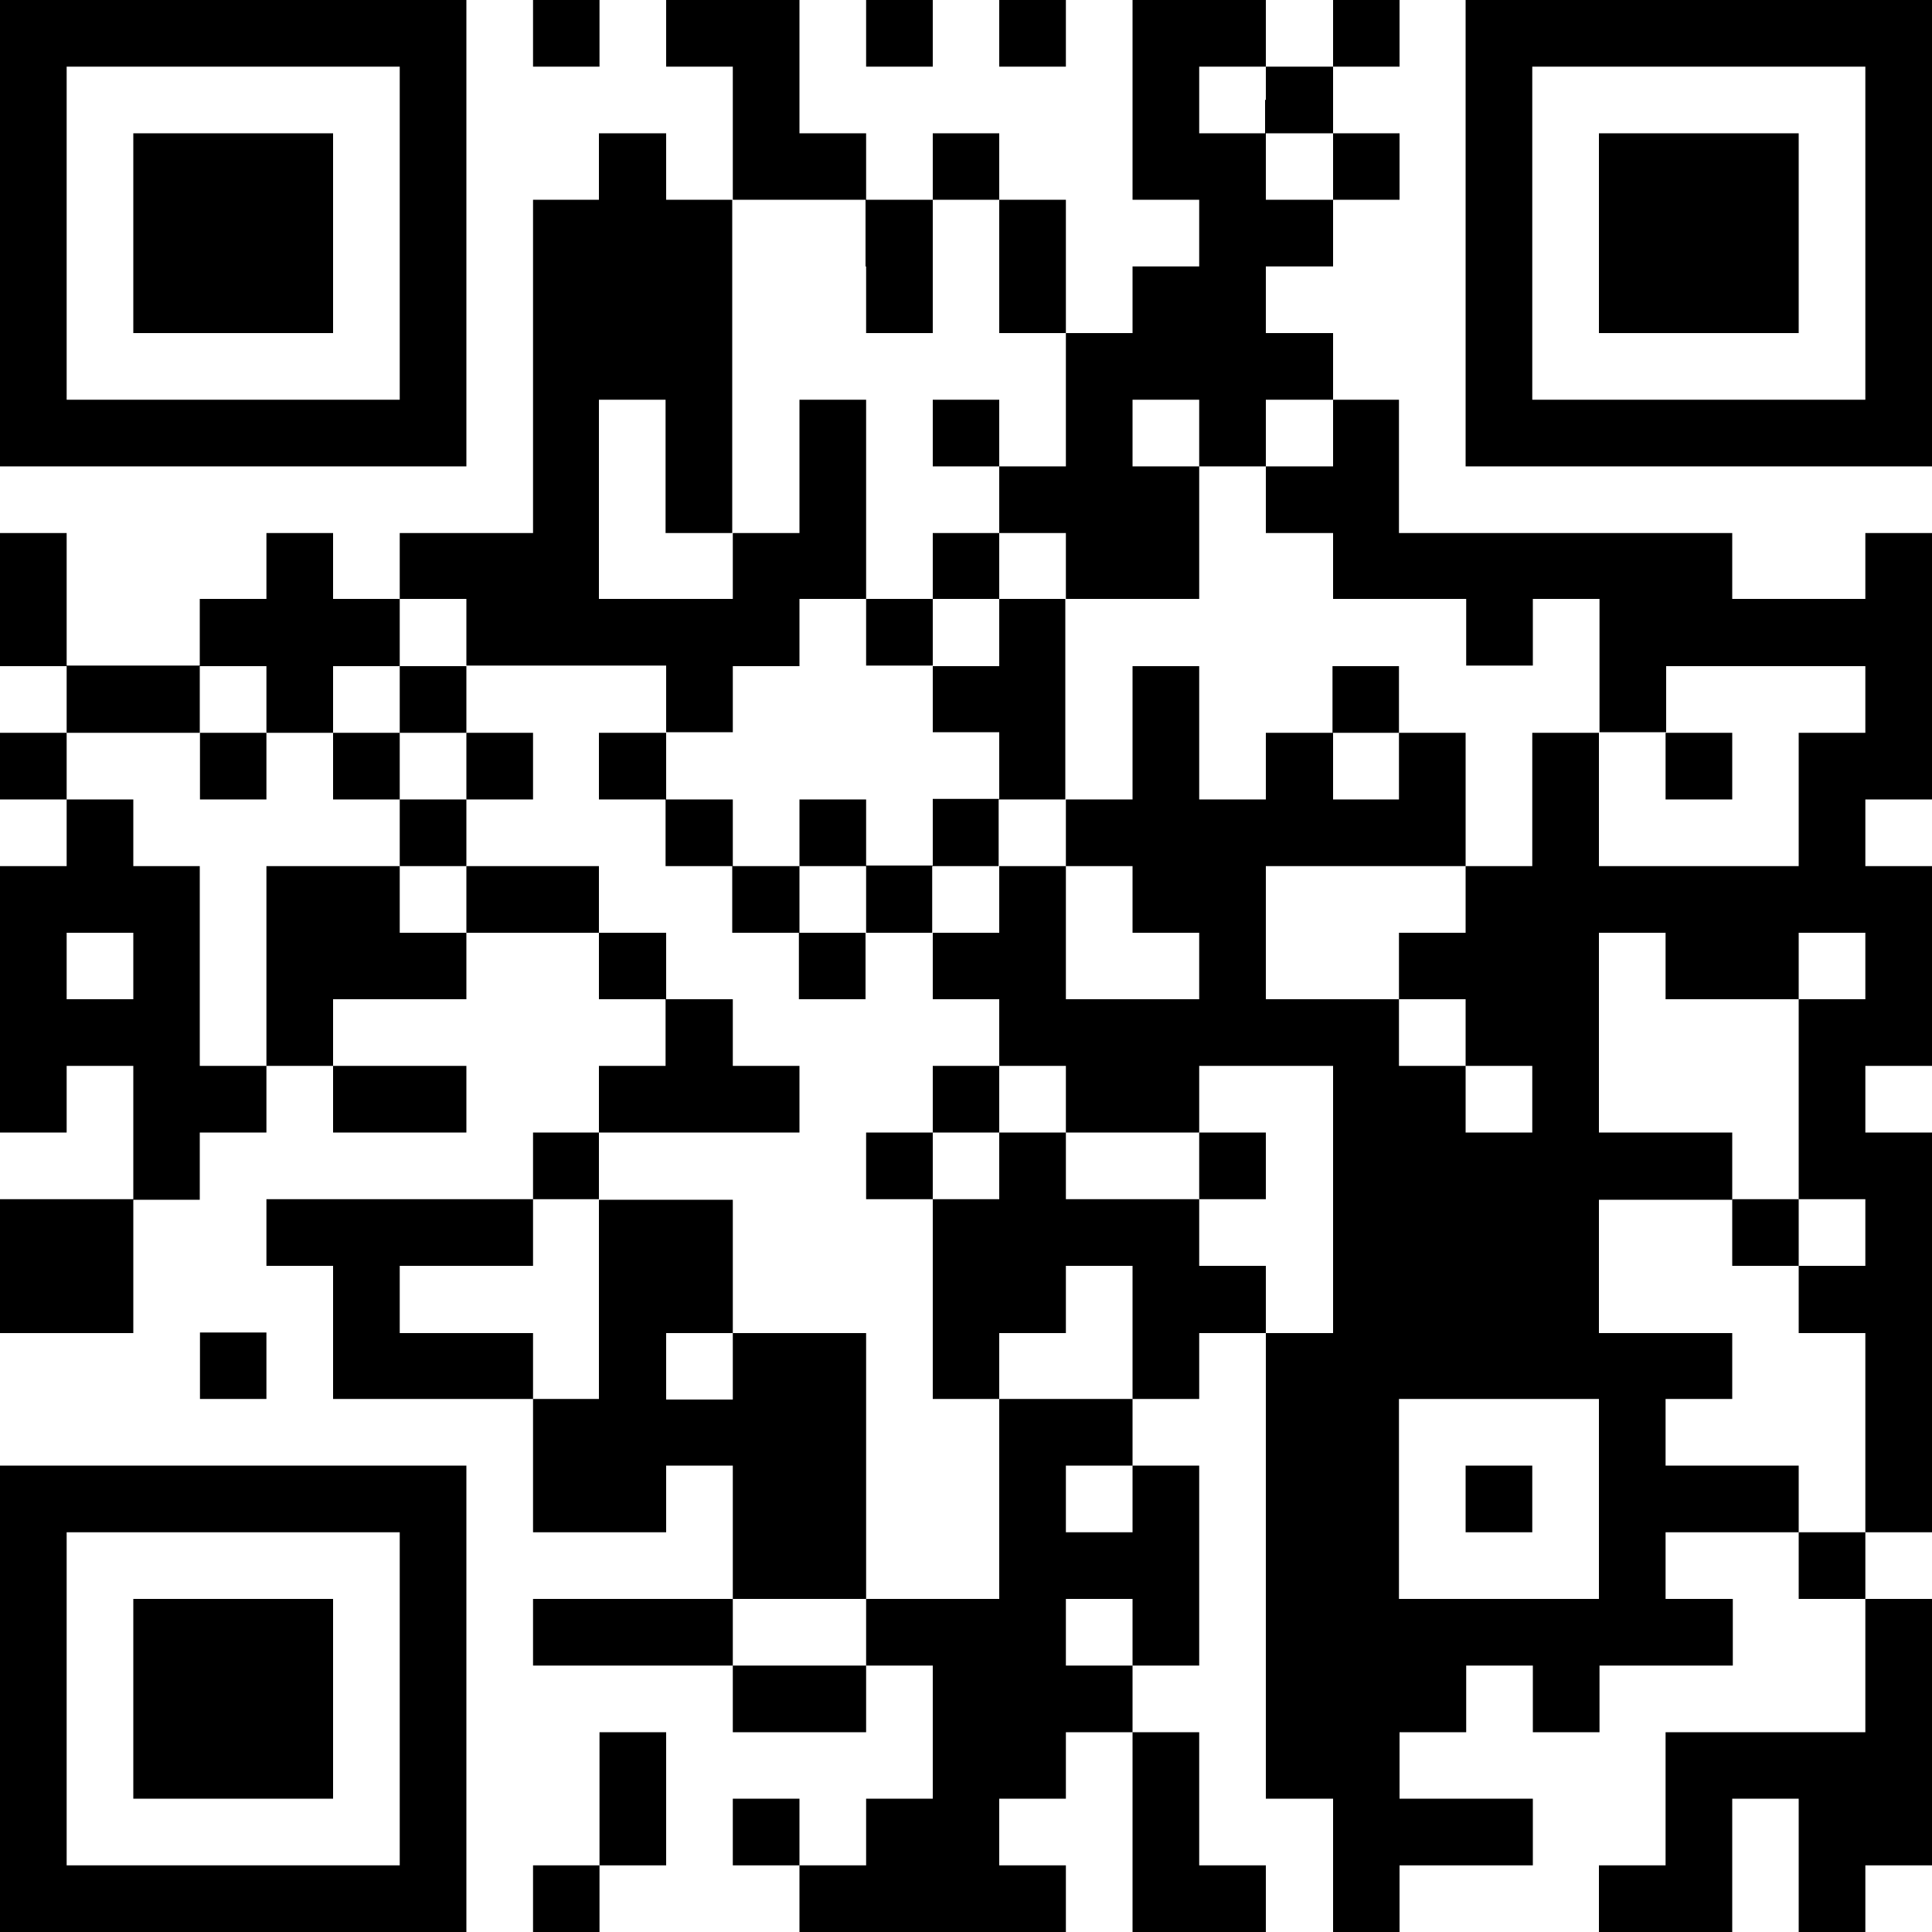
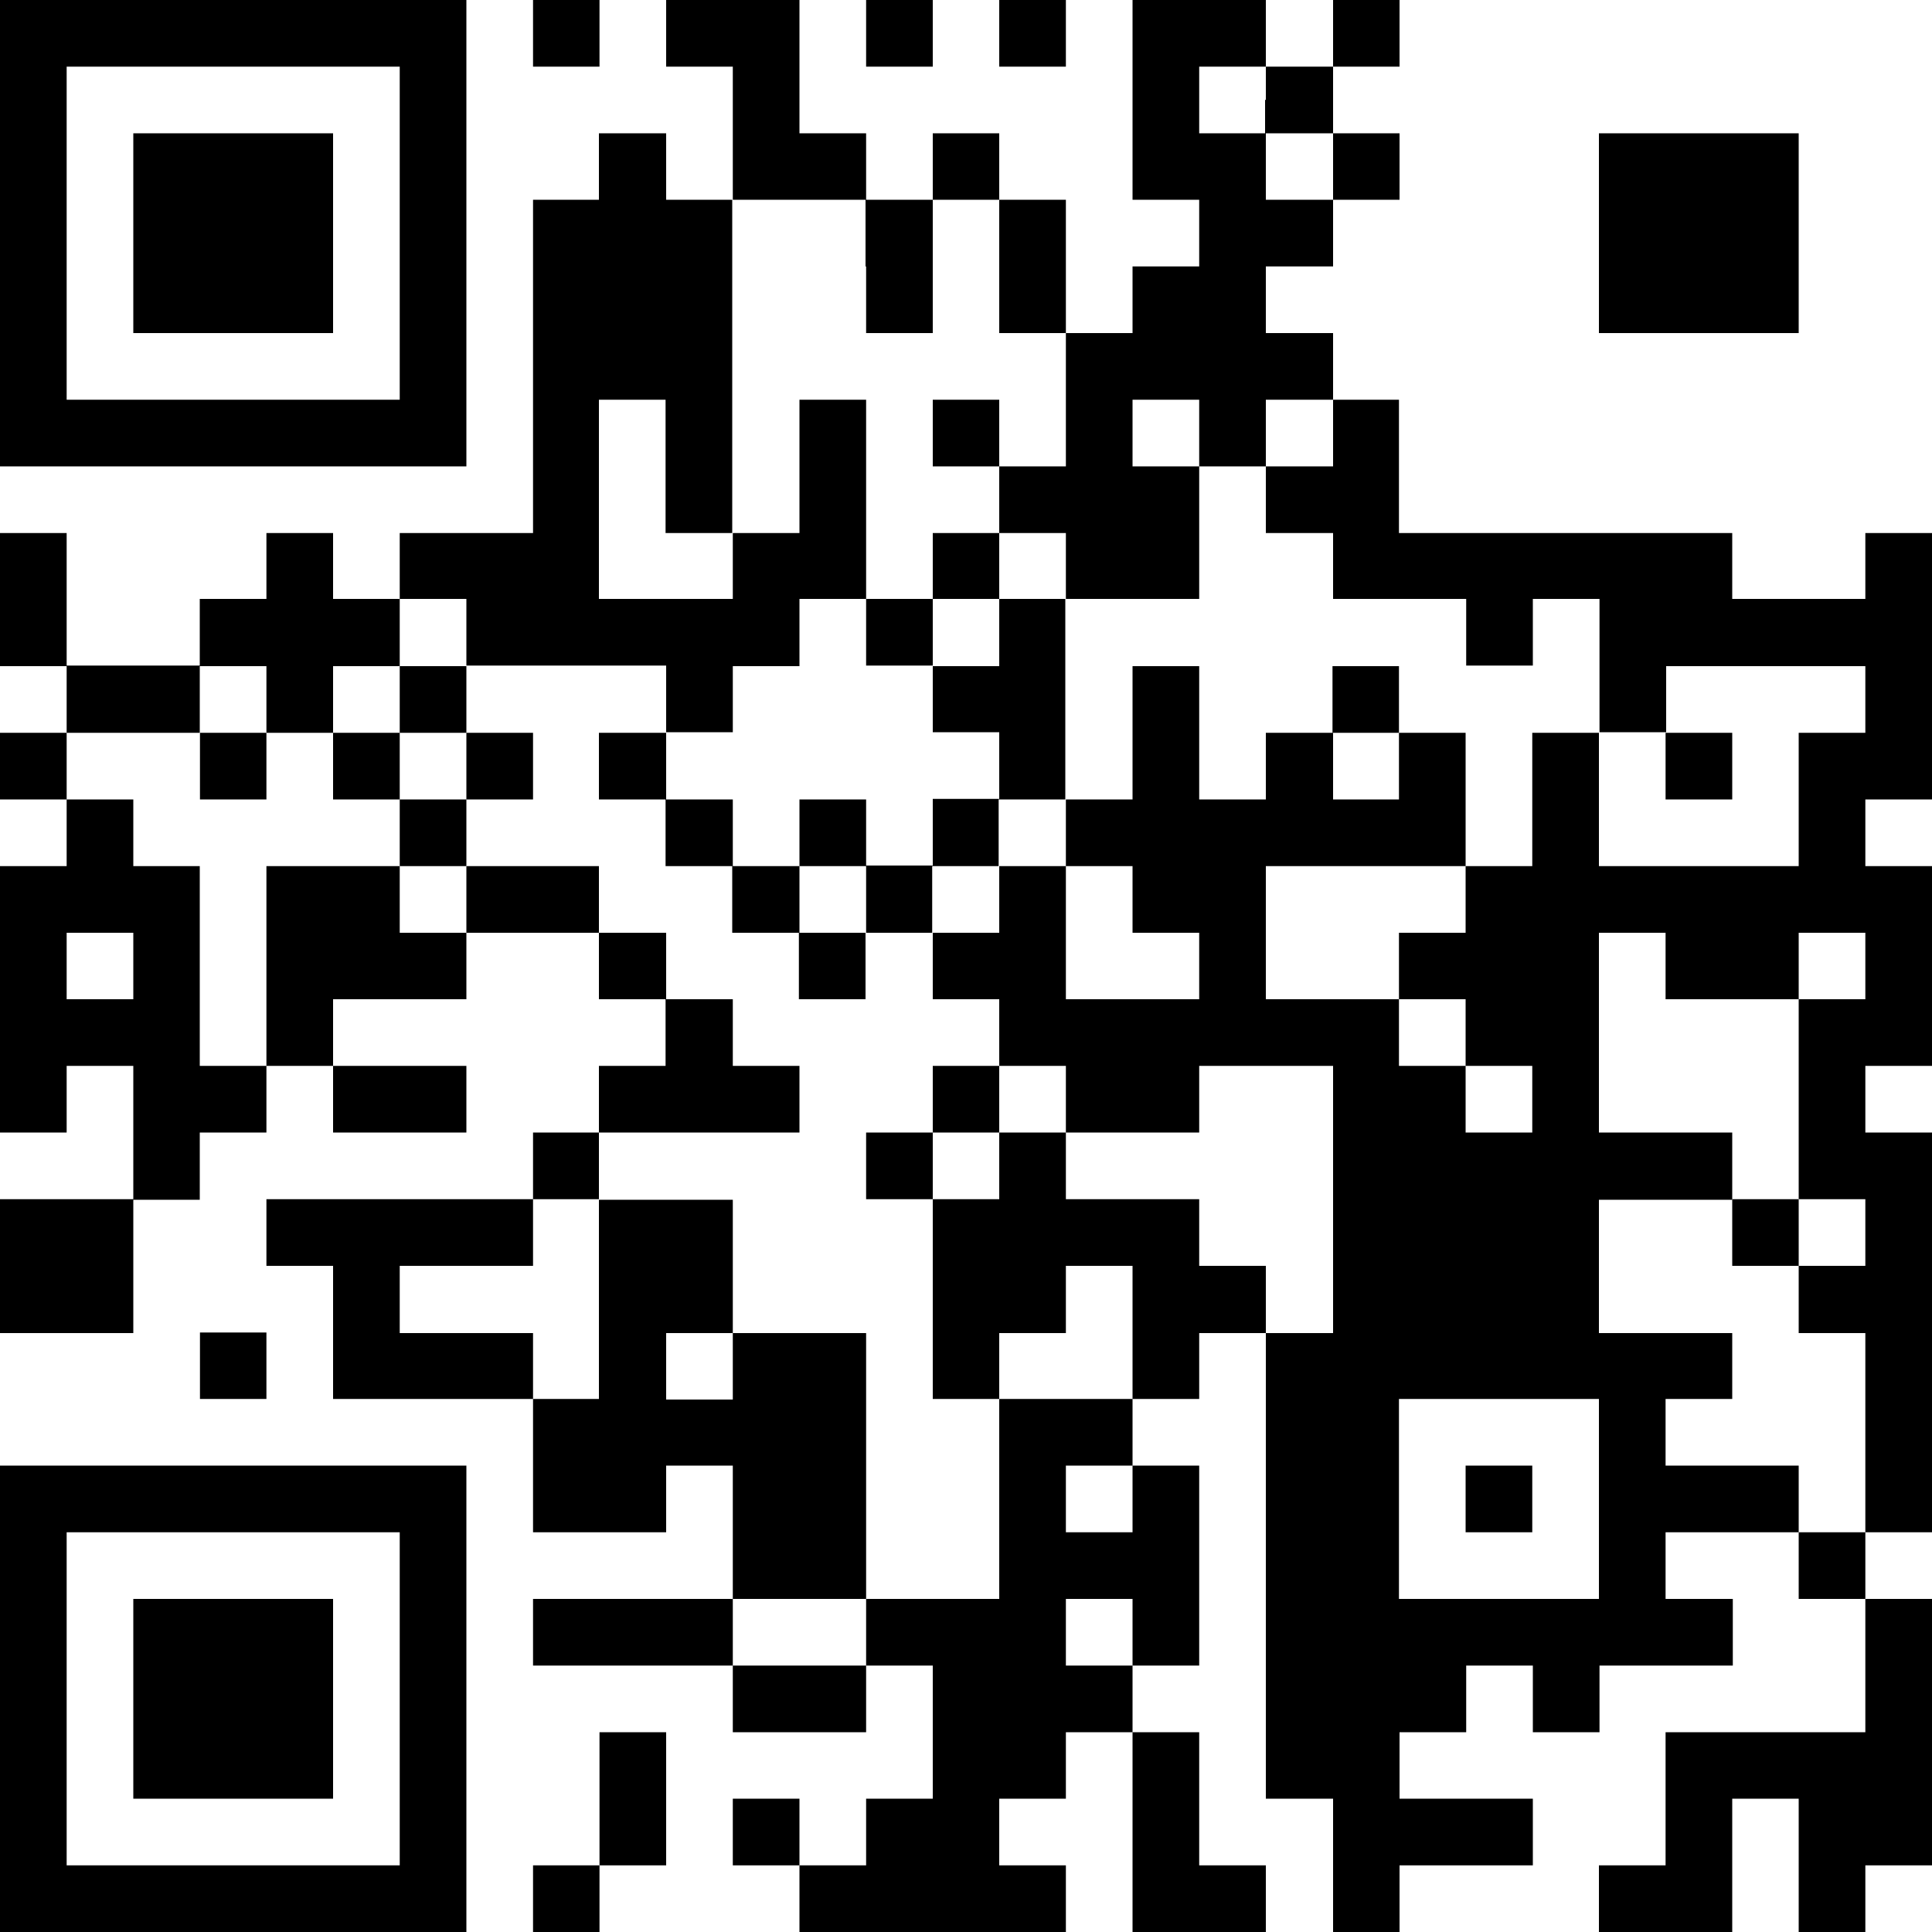
<svg xmlns="http://www.w3.org/2000/svg" id="レイヤー_1" data-name="レイヤー 1" width="100" height="100" viewBox="0 0 100 100">
-   <path d="M0,12.07V24.14H24.14V0H0V12.07Zm20.69,0v8.62H3.45V3.45H20.69v8.62Z" />
+   <path d="M0,12.07V24.14H24.14V0H0Zm20.69,0v8.62H3.45V3.45H20.69v8.62Z" />
  <polygon points="27.59 1.72 27.59 3.45 29.31 3.45 31.03 3.45 31.03 1.72 31.03 0 29.31 0 27.59 0 27.59 1.72 27.59 1.72" />
  <path d="M34.48,1.72V3.45h3.45v6.89H34.48V6.9H31v3.44H27.59V27.59h-6.9V31H17.24V27.59H13.79V31H10.34v3.45H3.45V27.59H0v6.89H3.45v3.45H0v3.45H3.45v3.45H0V58.62H3.45V55.17H6.9v6.9H0V69H6.9v-6.9h3.44V58.62h3.45V55.17h3.45v3.45h6.9V55.17h-6.9V51.72h6.9V48.28H31v3.44h3.45v3.45H31v3.45H27.59v3.45H13.79v3.45h3.45v6.89H27.59v6.9h6.89V75.86h3.45v6.9H27.59v3.45H37.93v3.45h6.9V86.21h3.45V93.1H44.83v3.45H41.38V93.1H37.93v3.45h3.45V100H55.17V96.55H51.72V93.1h3.45V89.66h3.45V100h6.9V96.55H62.07V89.66H58.62V86.21h3.45V75.86H58.62V72.41h3.45V69h3.45V93.1H69V100h3.44V96.55h6.9V93.1h-6.9V89.66h3.45V86.21h3.45v3.45h3.45V86.21h6.9V82.76H86.21V79.31H93.1v3.45h3.45v6.9H86.21v6.89H82.76V100h6.9V93.1H93.1V100h3.45V96.55H100V82.76H96.55V79.31H100V58.62H96.55V55.17H100V44.83H96.55V41.38H100V27.59H96.55V31H89.66V27.59H72.41v-6.9H69V17.24H65.52V13.79H69V10.34h3.44V6.9H69V3.45h3.44V0H69V3.45H65.52V0h-6.9V10.34h3.45v3.45H58.62v3.45H55.17v-6.9H51.72V6.9H48.28v3.44H44.83V6.9H41.38V0h-6.9V1.72Zm31,3.45V6.9H69v3.44H65.52V6.9H62.07V3.45h3.45V5.17ZM44.83,13.79v3.45h3.45v-6.9h3.44v6.9h3.45v6.9H51.72v3.45h3.45V31h6.9V24.14H58.62V20.69h3.45v3.45h3.45V20.69H69v3.45H65.52v3.45H69V31h6.89v3.45h3.45V31h3.45v6.9h3.45V34.48H96.55v3.45H93.1v6.9H82.76v-6.9H79.31v6.9H75.86v3.45H72.41v3.44h3.45v3.45h3.45v3.45H75.86V55.17H72.41V51.72H65.52V44.83H75.86v-6.9H72.41v3.45H69V37.93H65.52v3.45H62.07v-6.9H58.62v6.9H55.17v3.45h3.45v3.45h3.45v3.44h-6.9V44.83H51.72v3.45H48.28v3.44h3.44v3.45h3.45v3.45h6.9V55.17H69V69H65.52V65.52H62.07V62.07h-6.9V58.62H51.72v3.45H48.28V72.41h3.44V69h3.45V65.52h3.45v6.89h-6.9V82.76H44.83v3.45h-6.9V82.76h6.9V69h-6.9v3.44H34.48V69h3.45v-6.9H31V72.41H27.59V69h-6.9V65.52h6.9V62.07H31V58.62H41.38V55.17H37.93V51.72H34.48V48.28H31V44.83H24.14v3.45H20.69V44.83h-6.9V55.17H10.34V44.83H6.9V41.38H3.45V37.93h6.89V34.48h3.45v3.45h3.45V34.48h3.45V31h3.45v3.45H34.48v3.45h3.45V34.48h3.45V31h3.45V20.69H41.38v6.9H37.93V31H31V20.69h3.45v6.9h3.45V10.34h6.9v3.45ZM6.9,50v1.72H3.45V48.28H6.9V50Zm79.31,0v1.72H93.1V48.28h3.45v3.44H93.1V62.07h3.45v3.45H93.1V69h3.45V79.31H93.1V75.86H86.21V72.41h3.45V69h-6.9v-6.9h6.9V58.62h-6.9V48.28h3.45V50ZM82.76,77.59v5.17H72.41V72.41H82.76v5.18Zm-24.14,0v1.72H55.17V75.86h3.45v1.73Zm0,6.89v1.73H55.17V82.76h3.45v1.72Z" />
  <polygon points="44.83 1.72 44.83 3.45 46.55 3.45 48.28 3.45 48.28 1.72 48.28 0 46.55 0 44.83 0 44.83 1.72 44.83 1.72" />
  <polygon points="51.72 1.72 51.72 3.45 53.45 3.45 55.17 3.45 55.17 1.72 55.17 0 53.45 0 51.72 0 51.72 1.72 51.72 1.72" />
-   <path d="M75.86,12.07V24.14H100V0H75.86V12.07Zm20.69,0v8.62H79.31V3.45H96.55v8.62Z" />
  <polygon points="10.35 70.69 10.35 72.41 12.07 72.41 13.79 72.41 13.79 70.69 13.79 68.97 12.07 68.97 10.35 68.97 10.35 70.69 10.35 70.69" />
  <path d="M0,87.93V100H24.14V75.86H0V87.93Zm20.69,0v8.62H3.45V79.31H20.69v8.62Z" />
  <polygon points="31.03 93.1 31.03 96.55 29.31 96.55 27.59 96.55 27.59 98.28 27.59 100 29.31 100 31.03 100 31.03 98.28 31.03 96.55 32.76 96.55 34.48 96.55 34.48 93.1 34.48 89.66 32.76 89.66 31.03 89.66 31.03 93.1 31.03 93.1" />
  <polygon points="6.9 12.07 6.9 17.24 12.07 17.24 17.24 17.24 17.24 12.07 17.24 6.9 12.07 6.9 6.9 6.9 6.9 12.07 6.9 12.07" />
  <polygon points="48.28 22.41 48.28 24.14 50 24.14 51.72 24.14 51.72 22.41 51.72 20.69 50 20.69 48.28 20.69 48.28 22.41 48.28 22.41" />
  <path d="M48.28,29.31V31H44.83v3.45h3.45v3.45h3.44v3.45H48.28v3.45H44.83V41.38H41.38v3.45H37.93V41.38H34.48V37.93H31v3.45h3.45v3.45h3.45v3.45h3.45v3.44h3.45V48.28h3.45V44.83h3.44V41.38h3.45V31H51.72V27.59H48.28v1.72Zm3.44,3.45v1.72H48.28V31h3.44v1.73ZM44.83,46.55v1.73H41.38V44.83h3.45v1.72Z" />
  <path d="M20.69,36.21v1.72H17.24v3.45h3.45v3.45h3.45V41.38h3.45V37.93H24.14V34.48H20.69v1.73Zm3.45,3.45v1.72H20.69V37.93h3.45v1.73Z" />
  <polygon points="68.97 36.21 68.97 37.93 70.69 37.93 72.41 37.93 72.41 36.21 72.41 34.48 70.69 34.48 68.97 34.48 68.97 36.21 68.97 36.21" />
  <polygon points="10.35 39.66 10.35 41.38 12.07 41.38 13.79 41.38 13.79 39.66 13.79 37.93 12.07 37.93 10.35 37.93 10.35 39.66 10.35 39.66" />
  <polygon points="86.21 39.66 86.21 41.38 87.93 41.38 89.66 41.38 89.66 39.66 89.66 37.93 87.93 37.93 86.21 37.93 86.21 39.66 86.21 39.66" />
  <polygon points="48.28 56.9 48.28 58.62 46.55 58.62 44.83 58.62 44.83 60.34 44.83 62.07 46.55 62.07 48.28 62.07 48.28 60.34 48.28 58.62 50 58.62 51.72 58.62 51.72 56.9 51.72 55.17 50 55.17 48.28 55.17 48.28 56.9 48.28 56.9" />
-   <polygon points="62.07 60.34 62.07 62.07 63.79 62.07 65.52 62.07 65.52 60.34 65.52 58.62 63.79 58.62 62.07 58.62 62.07 60.34 62.07 60.34" />
  <polygon points="89.66 63.79 89.66 65.52 91.38 65.52 93.1 65.52 93.1 63.79 93.1 62.07 91.38 62.07 89.66 62.07 89.66 63.79 89.66 63.79" />
  <polygon points="75.86 77.59 75.86 79.31 77.59 79.31 79.31 79.31 79.31 77.59 79.31 75.86 77.59 75.86 75.86 75.86 75.86 77.59 75.86 77.59" />
  <polygon points="82.76 12.07 82.76 17.24 87.93 17.24 93.1 17.24 93.1 12.07 93.1 6.9 87.93 6.9 82.76 6.9 82.76 12.07 82.76 12.07" />
  <polygon points="6.9 87.93 6.9 93.1 12.07 93.1 17.24 93.1 17.24 87.93 17.24 82.76 12.07 82.76 6.9 82.76 6.9 87.93 6.9 87.93" />
</svg>